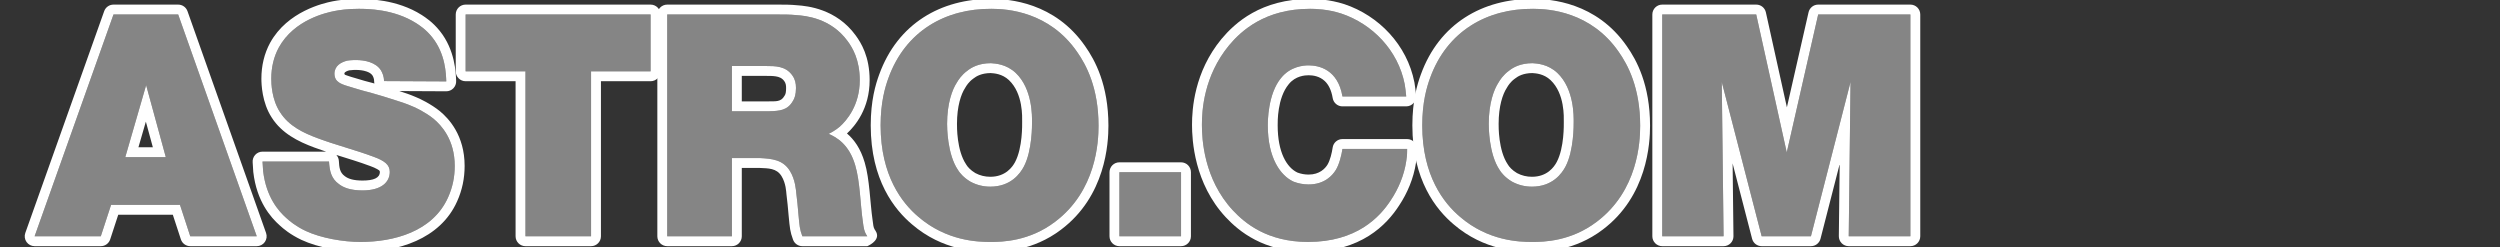
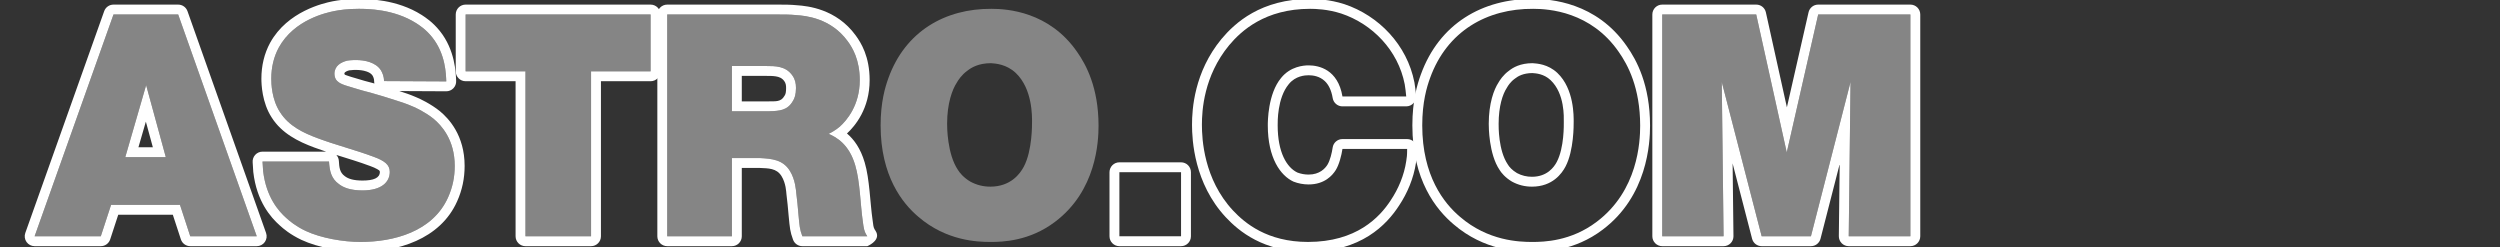
<svg xmlns="http://www.w3.org/2000/svg" width="100%" height="100%" viewBox="0 0 253 25" version="1.1" xml:space="preserve" style="fill-rule:evenodd;clip-rule:evenodd;stroke-linejoin:round;stroke-miterlimit:2;">
  <rect x="0" y="0" width="253" height="25" fill="#333333" stroke="none" />
  <rect id="acom-dark" x="0.5" y="-0" width="252" height="25" style="fill:none;" />
  <clipPath id="_clip1">
    <rect x="0.5" y="-0" width="252" height="25" />
  </clipPath>
  <g clip-path="url(#_clip1)">
    <g>
      <path d="M18.032,1.466l-6.546,-0l-7.984,22.447l6.699,-0l1.04,-3.18l6.974,0l1.04,3.18l6.729,-0l-7.952,-22.447Zm-1.254,14.435l-4.099,-0l2.11,-7.282l1.989,7.282Z" style="fill:#858585;fill-rule:nonzero;" />
      <path d="M18.974,1.132c-0.141,-0.4 -0.519,-0.666 -0.942,-0.666l-6.546,-0c-0.423,-0 -0.801,0.266 -0.942,0.664l-7.984,22.448c-0.109,0.306 -0.062,0.646 0.125,0.912c0.188,0.265 0.492,0.423 0.817,0.423l6.699,-0c0.433,-0 0.816,-0.278 0.951,-0.689l0.814,-2.491c0,0 5.524,0 5.524,0c0,0 0.815,2.491 0.815,2.491c0.134,0.411 0.518,0.689 0.95,0.689l6.729,-0c0.325,-0 0.63,-0.158 0.817,-0.423c0.188,-0.265 0.234,-0.605 0.126,-0.911l-7.953,-22.447Zm-0.942,0.334l-6.546,-0l-7.984,22.447l6.699,-0l1.04,-3.18l6.974,0l1.04,3.18l6.729,-0l-7.952,-22.447Zm-1.254,14.435l-4.099,-0l2.11,-7.282l1.989,7.282Zm-1.31,-1l-1.458,-0c-0,-0 0.751,-2.591 0.751,-2.591l0.707,2.591Z" style="fill:#fff;" />
      <path d="M45.163,8.238c-0.031,-0.731 -0.061,-2.766 -1.438,-4.483c-0.642,-0.795 -1.254,-1.177 -1.59,-1.399c-2.294,-1.463 -5.017,-1.463 -5.842,-1.463c-1.193,0 -1.927,0.127 -2.447,0.223c-0.796,0.159 -4.069,0.858 -5.629,3.688c-0.52,0.954 -0.764,2.035 -0.764,3.148c-0,0.477 0.03,2.098 0.887,3.402c0.887,1.399 2.355,2.098 3.823,2.639c1.866,0.699 3.793,1.176 5.659,1.876c1.132,0.413 1.621,0.826 1.621,1.526c0,1.049 -0.856,1.876 -2.753,1.876c-1.223,-0 -1.927,-0.286 -2.386,-0.636c-0.795,-0.572 -0.948,-1.335 -1.009,-2.289l-6.729,-0c0.03,0.318 0.03,0.636 0.061,0.954c0.306,2.639 1.56,4.069 2.355,4.769c0.306,0.286 0.948,0.826 1.958,1.303c1.56,0.732 3.823,1.113 5.536,1.113c3.334,0 7.311,-1.017 8.871,-4.515c0.458,-1.017 0.672,-2.066 0.672,-3.179c0,-2.671 -1.376,-4.134 -2.141,-4.769c-0.826,-0.668 -1.896,-1.177 -2.171,-1.272c-0.582,-0.255 -1.163,-0.445 -1.774,-0.636c-0.796,-0.255 -1.622,-0.509 -2.417,-0.731c-0.612,-0.159 -1.223,-0.318 -1.805,-0.509c-1.223,-0.35 -1.835,-0.541 -1.865,-1.399c-0,-0.827 0.672,-1.177 1.284,-1.336c0.367,-0.063 0.826,-0.063 0.887,-0.063c0.887,-0 2.019,0.222 2.539,1.049c0.122,0.223 0.306,0.572 0.306,1.081l6.301,0.032Z" style="fill:#858585;fill-rule:nonzero;" />
      <path d="M32.999,15.346l-6.433,-0c-0.282,-0 -0.551,0.119 -0.741,0.327c-0.189,0.209 -0.282,0.488 -0.255,0.768c0.031,0.318 0.031,0.636 0.061,0.954c0.001,0.007 0.002,0.013 0.002,0.02c0.346,2.982 1.774,4.597 2.677,5.394c0.35,0.327 1.072,0.934 2.202,1.468c0.001,-0 0.002,0 0.003,0.001c1.68,0.787 4.116,1.207 5.961,1.207c3.696,0 8.053,-1.229 9.783,-5.105c0.518,-1.149 0.76,-2.333 0.76,-3.589c0,-3.105 -1.612,-4.799 -2.501,-5.538c-0.004,-0.003 -0.007,-0.006 -0.011,-0.009c-0.901,-0.728 -2.061,-1.284 -2.431,-1.424c-0.549,-0.238 -1.098,-0.425 -1.672,-0.606l4.754,0.024c0.273,0.001 0.535,-0.109 0.725,-0.306c0.19,-0.197 0.291,-0.463 0.279,-0.736c-0.034,-0.828 -0.098,-3.123 -1.656,-5.067c-0.001,-0.001 -0.002,-0.002 -0.003,-0.003c-0.735,-0.909 -1.431,-1.35 -1.816,-1.604c-0.005,-0.003 -0.01,-0.006 -0.015,-0.009c-2.507,-1.599 -5.477,-1.62 -6.379,-1.62c-1.281,0 -2.07,0.137 -2.628,0.239c-0.005,0.001 -0.01,0.002 -0.015,0.003c-0.895,0.179 -4.553,1.003 -6.308,4.186c-0.001,0.002 -0.002,0.003 -0.003,0.004c-0.599,1.1 -0.886,2.344 -0.886,3.627c-0,0.554 0.055,2.429 1.046,3.944c1.009,1.586 2.649,2.42 4.316,3.034c0.392,0.147 0.787,0.284 1.184,0.416Zm12.164,-7.108c-0.031,-0.731 -0.061,-2.766 -1.438,-4.483c-0.642,-0.795 -1.254,-1.177 -1.59,-1.399c-2.294,-1.463 -5.017,-1.463 -5.842,-1.463c-1.193,0 -1.927,0.127 -2.447,0.223c-0.796,0.159 -4.069,0.858 -5.629,3.688c-0.52,0.954 -0.764,2.035 -0.764,3.148c-0,0.477 0.03,2.098 0.887,3.402c0.887,1.399 2.355,2.098 3.823,2.639c1.866,0.699 3.793,1.176 5.659,1.876c1.132,0.413 1.621,0.826 1.621,1.526c0,1.049 -0.856,1.876 -2.753,1.876c-1.223,-0 -1.927,-0.286 -2.386,-0.636c-0.795,-0.572 -0.948,-1.335 -1.009,-2.289l-6.729,-0c0.03,0.318 0.03,0.636 0.061,0.954c0.306,2.639 1.56,4.069 2.355,4.769c0.306,0.286 0.948,0.826 1.958,1.303c1.56,0.732 3.823,1.113 5.536,1.113c3.334,0 7.311,-1.017 8.871,-4.515c0.458,-1.017 0.672,-2.066 0.672,-3.179c0,-2.671 -1.376,-4.134 -2.141,-4.769c-0.826,-0.668 -1.896,-1.177 -2.171,-1.272c-0.582,-0.255 -1.163,-0.445 -1.774,-0.636c-0.796,-0.255 -1.622,-0.509 -2.417,-0.731c-0.612,-0.159 -1.223,-0.318 -1.805,-0.509c-1.223,-0.35 -1.835,-0.541 -1.865,-1.399c-0,-0.827 0.672,-1.177 1.284,-1.336c0.367,-0.063 0.826,-0.063 0.887,-0.063c0.887,-0 2.019,0.222 2.539,1.049c0.122,0.223 0.306,0.572 0.306,1.081l6.301,0.032Zm-11.122,7.442c0.144,0.162 0.237,0.37 0.252,0.602c0.04,0.63 0.07,1.163 0.595,1.541c0.008,0.006 0.015,0.011 0.023,0.017c0.34,0.259 0.872,0.431 1.779,0.431c1.116,-0 1.753,-0.259 1.753,-0.876c0,-0.139 -0.122,-0.194 -0.272,-0.281c-0.186,-0.107 -0.416,-0.205 -0.692,-0.306c-0.003,-0.001 -0.005,-0.002 -0.008,-0.003c-1.13,-0.423 -2.282,-0.765 -3.43,-1.125Zm3.851,-7.23c-0.02,-0.078 -0.03,-0.16 -0.03,-0.244c-0,-0.26 -0.096,-0.443 -0.17,-0.574c-0.139,-0.203 -0.362,-0.316 -0.595,-0.397c-0.352,-0.122 -0.74,-0.159 -1.08,-0.159c-0.047,-0 -0.386,-0.002 -0.681,0.044c-0.1,0.028 -0.202,0.063 -0.296,0.111c-0.089,0.046 -0.184,0.104 -0.193,0.231c0.018,0.125 0.146,0.13 0.285,0.184c0.235,0.09 0.52,0.171 0.854,0.266c0.013,0.004 0.025,0.008 0.037,0.012c0.562,0.184 1.153,0.337 1.745,0.491l0.124,0.035Z" style="fill:#fff;" />
      <path d="M65.84,1.466l-18.719,-0l-0,5.754l6.056,0l0,16.693l6.638,-0l-0,-16.693l6.025,0l0,-5.754Z" style="fill:#858585;fill-rule:nonzero;" />
      <path d="M66.84,1.466c0,-0.553 -0.447,-1 -1,-1l-18.719,-0c-0.553,-0 -1,0.447 -1,1l-0,5.754c-0,0.553 0.447,1 1,1l5.056,0c0,0 0,15.693 0,15.693c0,0.552 0.448,1 1,1l6.638,-0c0.552,-0 1,-0.448 1,-1l-0,-15.693c-0,0 5.025,0 5.025,0c0.553,0 1,-0.447 1,-1l0,-5.754Zm-1,-0l-18.719,-0l-0,5.754l6.056,0l0,16.693l6.638,-0l-0,-16.693l6.025,0l0,-5.754Z" style="fill:#fff;" />
      <path d="M67.523,1.466l-0,22.447l6.546,-0l-0,-7.917l2.844,-0c1.193,0.064 2.325,0.159 3.028,1.304c0.551,0.89 0.612,1.971 0.643,2.257c0.092,0.699 0.153,1.399 0.214,2.098c0.122,1.272 0.122,1.495 0.398,2.258l6.576,-0l-0.122,-0.191c-0.184,-0.318 -0.245,-0.604 -0.337,-1.335c-0.245,-1.654 -0.275,-4.038 -0.765,-5.66c-0.611,-2.098 -1.865,-2.83 -2.691,-3.179c0.183,-0.096 0.642,-0.318 1.131,-0.732c0.704,-0.635 2.019,-2.162 2.019,-4.705c0,-2.067 -0.734,-3.275 -1.223,-3.943c-1.713,-2.353 -4.283,-2.575 -5.2,-2.639c-0.612,-0.063 -1.254,-0.063 -1.866,-0.063l-11.195,-0Zm6.546,5.214l3.425,-0c0.979,-0 2.019,-0 2.692,0.954c0.275,0.381 0.367,0.795 0.367,1.272c0,0.667 -0.153,1.081 -0.306,1.303c-0.55,0.986 -1.407,1.018 -2.386,1.049l-3.792,0l-0,-4.578Z" style="fill:#858585;fill-rule:nonzero;" />
      <path d="M87.673,24.913l-6.477,-0c-0.422,-0 -0.798,-0.264 -0.941,-0.661c-0.305,-0.846 -0.317,-1.091 -0.453,-2.501c0,-0.003 -0,-0.006 -0,-0.008c-0.06,-0.686 -0.12,-1.371 -0.21,-2.056c-0.001,-0.008 -0.002,-0.016 -0.003,-0.024c-0.024,-0.232 -0.051,-1.115 -0.498,-1.837c-0.001,-0.001 -0.001,-0.002 -0.002,-0.003c-0.502,-0.817 -1.35,-0.783 -2.201,-0.827c0,-0 -1.819,-0 -1.819,-0l-0,6.917c-0,0.552 -0.448,1 -1,1l-6.546,-0c-0.553,-0 -1,-0.448 -1,-1l-0,-22.447c-0,-0.553 0.447,-1 1,-1l11.195,-0c0.64,-0 1.311,0.001 1.947,0.066c1.06,0.074 3.973,0.364 5.926,3.047c0.564,0.768 1.416,2.155 1.416,4.532c0,2.883 -1.467,4.633 -2.294,5.398c0.691,0.586 1.372,1.488 1.794,2.933c0.501,1.663 0.545,4.104 0.795,5.798c0.001,0.008 0.002,0.015 0.003,0.022c0.064,0.512 0.079,0.725 0.203,0.946l0.103,0.161c0.536,0.835 -0.509,1.391 -0.778,1.517l-0.061,0.027c-0,-0 -0.037,0.004 -0.099,-0Zm-20.15,-23.447l-0,22.447l6.546,-0l-0,-7.917l2.844,-0c1.193,0.064 2.325,0.159 3.028,1.304c0.551,0.89 0.612,1.971 0.643,2.257c0.092,0.699 0.153,1.399 0.214,2.098c0.122,1.272 0.122,1.495 0.398,2.258l6.576,-0l-0.122,-0.191c-0.184,-0.318 -0.245,-0.604 -0.337,-1.335c-0.245,-1.654 -0.275,-4.038 -0.765,-5.66c-0.611,-2.098 -1.865,-2.83 -2.691,-3.179c0.183,-0.096 0.642,-0.318 1.131,-0.732c0.704,-0.635 2.019,-2.162 2.019,-4.705c0,-2.067 -0.734,-3.275 -1.223,-3.943c-1.713,-2.353 -4.283,-2.575 -5.2,-2.639c-0.612,-0.063 -1.254,-0.063 -1.866,-0.063l-11.195,-0Zm6.546,5.214l3.425,-0c0.979,-0 2.019,-0 2.692,0.954c0.275,0.381 0.367,0.795 0.367,1.272c0,0.667 -0.153,1.081 -0.306,1.303c-0.55,0.986 -1.407,1.018 -2.386,1.049l-3.792,0l-0,-4.578Zm1,1l2.425,-0c0.34,-0 0.687,-0.004 1.02,0.049c0.321,0.051 0.63,0.162 0.855,0.481c0.002,0.003 0.004,0.006 0.006,0.009c0.148,0.204 0.178,0.431 0.178,0.687c0,0.373 -0.044,0.612 -0.13,0.737c-0.017,0.025 -0.034,0.052 -0.049,0.079c-0.342,0.613 -0.921,0.519 -1.53,0.536c0.003,0 -2.775,0 -2.775,0l-0,-2.578Z" style="fill:#fff;" />
      <path d="M100.344,0.893c-4.68,-0.032 -8.718,2.258 -10.431,6.995c-0.336,0.922 -0.795,2.448 -0.795,4.801c-0,5.119 2.202,7.885 3.823,9.253c2.845,2.448 5.995,2.543 7.311,2.543c1.162,0 3.915,-0.063 6.515,-2.035c4.19,-3.147 4.405,-8.107 4.405,-9.729c-0,-3.847 -1.254,-6.168 -2.172,-7.472c-2.814,-4.07 -7.066,-4.356 -8.656,-4.356Zm-0.062,5.501c0.459,0.032 1.56,0.095 2.509,0.985c1.712,1.622 1.651,4.42 1.651,4.96c0,0.255 0.031,2.894 -0.826,4.515c-0.367,0.7 -1.315,2.035 -3.395,2.035c-0.703,0 -1.376,-0.159 -2.019,-0.508c-0.703,-0.414 -1.101,-0.923 -1.254,-1.177c-1.101,-1.621 -1.101,-4.388 -1.101,-4.674c0,-2.066 0.52,-3.465 0.979,-4.165c0.122,-0.222 0.489,-0.795 1.07,-1.208c0.398,-0.318 1.132,-0.763 2.386,-0.763Z" style="fill:#858585;fill-rule:nonzero;" />
-       <path d="M100.349,-0.107c-5.11,-0.034 -9.506,2.483 -11.376,7.655c-0.36,0.985 -0.855,2.62 -0.855,5.141c-0,5.546 2.417,8.53 4.174,10.014c3.1,2.665 6.527,2.782 7.96,2.782c1.271,0 4.276,-0.082 7.119,-2.238c4.538,-3.408 4.801,-8.769 4.801,-10.526c-0,-4.142 -1.363,-6.638 -2.352,-8.044c-3.08,-4.452 -7.724,-4.783 -9.471,-4.784l-0,0Zm-0.005,1c-4.68,-0.032 -8.718,2.258 -10.431,6.995c-0.336,0.922 -0.795,2.448 -0.795,4.801c-0,5.119 2.202,7.885 3.823,9.253c2.845,2.448 5.995,2.543 7.311,2.543c1.162,0 3.915,-0.063 6.515,-2.035c4.19,-3.147 4.405,-8.107 4.405,-9.729c-0,-3.847 -1.254,-6.168 -2.172,-7.472c-2.814,-4.07 -7.066,-4.356 -8.656,-4.356Zm-0.062,5.501c0.459,0.032 1.56,0.095 2.509,0.985c1.712,1.622 1.651,4.42 1.651,4.96c0,0.255 0.031,2.894 -0.826,4.515c-0.367,0.7 -1.315,2.035 -3.395,2.035c-0.703,0 -1.376,-0.159 -2.019,-0.508c-0.703,-0.414 -1.101,-0.923 -1.254,-1.177c-1.101,-1.621 -1.101,-4.388 -1.101,-4.674c0,-2.066 0.52,-3.465 0.979,-4.165c0.122,-0.222 0.489,-0.795 1.07,-1.208c0.398,-0.318 1.132,-0.763 2.386,-0.763Zm-0.03,1c0.365,0.024 1.166,0.07 1.853,0.713c1.453,1.378 1.337,3.774 1.337,4.232c0,0.228 0.057,2.596 -0.71,4.048c-0,0.001 -0.001,0.002 -0.001,0.003c-0.271,0.516 -0.974,1.499 -2.51,1.499c-0.527,0 -1.032,-0.116 -1.514,-0.373c-0.505,-0.299 -0.794,-0.647 -0.902,-0.827c-0.009,-0.016 -0.019,-0.031 -0.029,-0.047c-0.967,-1.423 -0.929,-3.861 -0.929,-4.112c0,-1.791 0.418,-3.01 0.815,-3.616c0.014,-0.022 0.028,-0.044 0.04,-0.067c0.089,-0.161 0.354,-0.576 0.774,-0.875c0.015,-0.011 0.03,-0.022 0.045,-0.034c0.289,-0.231 0.823,-0.536 1.723,-0.544l0.008,-0Z" style="fill:#fff;" />
-       <rect x="113.282" y="17.427" width="6.24" height="6.486" style="fill:#858585;fill-rule:nonzero;" />
      <path d="M120.522,17.427c0,-0.553 -0.448,-1 -1,-1l-6.24,-0c-0.552,-0 -1,0.447 -1,1l0,6.486c0,0.552 0.448,1 1,1l6.24,-0c0.552,-0 1,-0.448 1,-1l0,-6.486Zm-1,-0l-6.24,-0l0,6.486l6.24,-0l0,-6.486Z" style="fill:#fff;" />
-       <path d="M142.31,9.764c-0.061,-0.54 -0.061,-0.699 -0.153,-1.24c-0.673,-3.434 -3.273,-6.105 -6.423,-7.154c-1.377,-0.445 -2.631,-0.477 -3.151,-0.477c-4.557,0 -6.974,2.226 -8.197,3.688c-2.57,3.116 -2.753,6.614 -2.753,8.045c-0,1.43 0.183,5.5 3.15,8.68c1.193,1.272 3.457,3.179 7.586,3.179c4.894,0 7.249,-2.48 8.381,-4.229c0.765,-1.144 1.346,-2.511 1.56,-3.942c0.061,-0.382 0.092,-0.572 0.092,-1.24l-6.546,-0c-0.092,0.636 -0.336,1.59 -0.673,2.13c-0.336,0.541 -1.132,1.463 -2.753,1.463c-0.52,-0 -1.04,-0.096 -1.529,-0.286c-1.316,-0.605 -2.6,-2.385 -2.6,-5.692c-0,-0.381 -0,-3.179 1.346,-4.801c0.948,-1.176 2.294,-1.272 2.783,-1.272c1.04,0 2.967,0.414 3.426,3.148l6.454,0Z" style="fill:#858585;fill-rule:nonzero;" />
      <path d="M142.31,10.764c0.285,0 0.556,-0.121 0.746,-0.334c0.19,-0.212 0.28,-0.495 0.248,-0.778c-0.064,-0.565 -0.065,-0.731 -0.161,-1.295c-0.001,-0.009 -0.003,-0.017 -0.005,-0.025c-0.743,-3.794 -3.608,-6.751 -7.088,-7.911c-0.003,-0.001 -0.006,-0.001 -0.009,-0.002c-1.511,-0.489 -2.887,-0.526 -3.458,-0.526c-4.987,0 -7.626,2.447 -8.964,4.047c-0.002,0.002 -0.003,0.003 -0.005,0.005c-2.774,3.364 -2.981,7.136 -2.981,8.681c-0,1.544 0.217,5.93 3.419,9.362c0.001,0.001 0.001,0.001 0.002,0.002c1.308,1.395 3.787,3.495 8.315,3.495c5.387,0 7.969,-2.753 9.217,-4.68c0.84,-1.259 1.475,-2.762 1.712,-4.335c0.069,-0.429 0.104,-0.644 0.104,-1.396c-0,-0.552 -0.448,-1 -1,-1l-6.546,-0c-0.497,-0 -0.919,0.365 -0.99,0.857c-0.075,0.519 -0.257,1.303 -0.532,1.745c-0.232,0.372 -0.788,0.991 -1.904,0.991c-0.384,-0 -0.769,-0.068 -1.132,-0.205c-1.086,-0.516 -1.997,-2.052 -1.997,-4.773c-0,-0.33 -0.048,-2.761 1.115,-4.162c0.003,-0.004 0.006,-0.008 0.009,-0.011c0.681,-0.845 1.654,-0.9 2.005,-0.9c0.438,0 1.107,0.089 1.636,0.587c0.377,0.354 0.666,0.907 0.804,1.727c0.081,0.481 0.498,0.834 0.986,0.834l6.454,0Zm0,-1c-0.061,-0.54 -0.061,-0.699 -0.153,-1.24c-0.673,-3.434 -3.273,-6.105 -6.423,-7.154c-1.377,-0.445 -2.631,-0.477 -3.151,-0.477c-4.557,0 -6.974,2.226 -8.197,3.688c-2.57,3.116 -2.753,6.614 -2.753,8.045c-0,1.43 0.183,5.5 3.15,8.68c1.193,1.272 3.457,3.179 7.586,3.179c4.894,0 7.249,-2.48 8.381,-4.229c0.765,-1.144 1.346,-2.511 1.56,-3.942c0.061,-0.382 0.092,-0.572 0.092,-1.24l-6.546,-0c-0.092,0.636 -0.336,1.59 -0.673,2.13c-0.336,0.541 -1.132,1.463 -2.753,1.463c-0.52,-0 -1.04,-0.096 -1.529,-0.286c-1.316,-0.605 -2.6,-2.385 -2.6,-5.692c-0,-0.381 -0,-3.179 1.346,-4.801c0.948,-1.176 2.294,-1.272 2.783,-1.272c1.04,0 2.967,0.414 3.426,3.148l6.454,0Z" style="fill:#fff;" />
-       <path d="M155.157,0.893c-4.68,-0.032 -8.718,2.258 -10.431,6.995c-0.336,0.922 -0.795,2.448 -0.795,4.801c0,5.119 2.203,7.885 3.824,9.253c2.844,2.448 5.995,2.543 7.31,2.543c1.163,0 3.915,-0.063 6.515,-2.035c4.191,-3.147 4.405,-8.107 4.405,-9.729c0,-3.847 -1.254,-6.168 -2.172,-7.472c-2.814,-4.07 -7.066,-4.356 -8.656,-4.356Zm-0.061,5.501c0.459,0.032 1.56,0.095 2.508,0.985c1.713,1.622 1.652,4.42 1.652,4.96c-0,0.255 0.03,2.894 -0.826,4.515c-0.367,0.7 -1.315,2.035 -3.395,2.035c-0.704,0 -1.377,-0.159 -2.019,-0.508c-0.704,-0.414 -1.101,-0.923 -1.254,-1.177c-1.101,-1.621 -1.101,-4.388 -1.101,-4.674c-0,-2.066 0.52,-3.465 0.978,-4.165c0.123,-0.222 0.49,-0.795 1.071,-1.208c0.398,-0.318 1.132,-0.763 2.386,-0.763Z" style="fill:#858585;fill-rule:nonzero;" />
      <path d="M155.162,-0.107c-5.109,-0.034 -9.506,2.483 -11.376,7.655c-0.359,0.985 -0.855,2.62 -0.855,5.141c0,5.546 2.418,8.53 4.175,10.014c3.099,2.665 6.526,2.782 7.959,2.782c1.271,0 4.277,-0.082 7.12,-2.238c4.537,-3.408 4.8,-8.769 4.8,-10.526c0,-4.142 -1.363,-6.638 -2.351,-8.044c-3.081,-4.452 -7.725,-4.783 -9.472,-4.784l0,0Zm-0.005,1c-4.68,-0.032 -8.718,2.258 -10.431,6.995c-0.336,0.922 -0.795,2.448 -0.795,4.801c0,5.119 2.203,7.885 3.824,9.253c2.844,2.448 5.995,2.543 7.31,2.543c1.163,0 3.915,-0.063 6.515,-2.035c4.191,-3.147 4.405,-8.107 4.405,-9.729c0,-3.847 -1.254,-6.168 -2.172,-7.472c-2.814,-4.07 -7.066,-4.356 -8.656,-4.356Zm-0.061,5.501c0.459,0.032 1.56,0.095 2.508,0.985c1.713,1.622 1.652,4.42 1.652,4.96c-0,0.255 0.03,2.894 -0.826,4.515c-0.367,0.7 -1.315,2.035 -3.395,2.035c-0.704,0 -1.377,-0.159 -2.019,-0.508c-0.704,-0.414 -1.101,-0.923 -1.254,-1.177c-1.101,-1.621 -1.101,-4.388 -1.101,-4.674c-0,-2.066 0.52,-3.465 0.978,-4.165c0.123,-0.222 0.49,-0.795 1.071,-1.208c0.398,-0.318 1.132,-0.763 2.386,-0.763Zm-0.031,1c0.365,0.024 1.167,0.07 1.853,0.713c1.453,1.378 1.338,3.774 1.338,4.232c-0,0.228 0.056,2.596 -0.71,4.048c-0.001,0.001 -0.001,0.002 -0.002,0.003c-0.271,0.516 -0.973,1.499 -2.509,1.499c-0.528,0 -1.033,-0.116 -1.515,-0.373c-0.505,-0.299 -0.793,-0.647 -0.901,-0.827c-0.01,-0.016 -0.02,-0.031 -0.03,-0.047c-0.967,-1.423 -0.928,-3.861 -0.928,-4.112c-0,-1.791 0.417,-3.01 0.815,-3.616c0.014,-0.022 0.027,-0.044 0.04,-0.067c0.088,-0.161 0.353,-0.576 0.773,-0.875c0.016,-0.011 0.031,-0.022 0.045,-0.034c0.289,-0.231 0.824,-0.536 1.724,-0.544l0.007,-0Z" style="fill:#fff;" />
      <path d="M193.331,1.466l-9.33,-0l-3.181,13.958l-3.089,-13.958l-9.513,-0l-0,22.447l6.209,-0l-0.183,-15.612l4.037,15.612l4.986,-0l4.007,-15.612l-0.183,15.612l6.24,-0l-0,-22.447Z" style="fill:#858585;fill-rule:nonzero;" />
      <path d="M194.331,1.466c-0,-0.553 -0.448,-1 -1,-1l-9.33,-0c-0.466,-0 -0.871,0.322 -0.975,0.777l-2.192,9.618c0,-0 -2.127,-9.612 -2.127,-9.612c-0.101,-0.458 -0.507,-0.783 -0.976,-0.783l-9.513,-0c-0.552,-0 -1,0.447 -1,1l-0,22.447c-0,0.552 0.448,1 1,1l6.209,-0c0.268,-0 0.524,-0.107 0.712,-0.297c0.187,-0.19 0.291,-0.448 0.288,-0.715l-0.086,-7.365c-0,0 1.972,7.627 1.972,7.627c0.114,0.442 0.512,0.75 0.968,0.75l4.986,-0c0.457,-0 0.855,-0.309 0.969,-0.751l1.941,-7.562c-0,0 -0.086,7.301 -0.086,7.301c-0.003,0.267 0.101,0.525 0.288,0.715c0.188,0.19 0.444,0.297 0.712,0.297l6.24,-0c0.552,-0 1,-0.448 1,-1l-0,-22.447Zm-1,-0l-9.33,-0l-3.181,13.958l-3.089,-13.958l-9.513,-0l-0,22.447l6.209,-0l-0.183,-15.612l4.037,15.612l4.986,-0l4.007,-15.612l-0.183,15.612l6.24,-0l-0,-22.447Z" style="fill:#fff;" />
    </g>
  </g>
</svg>